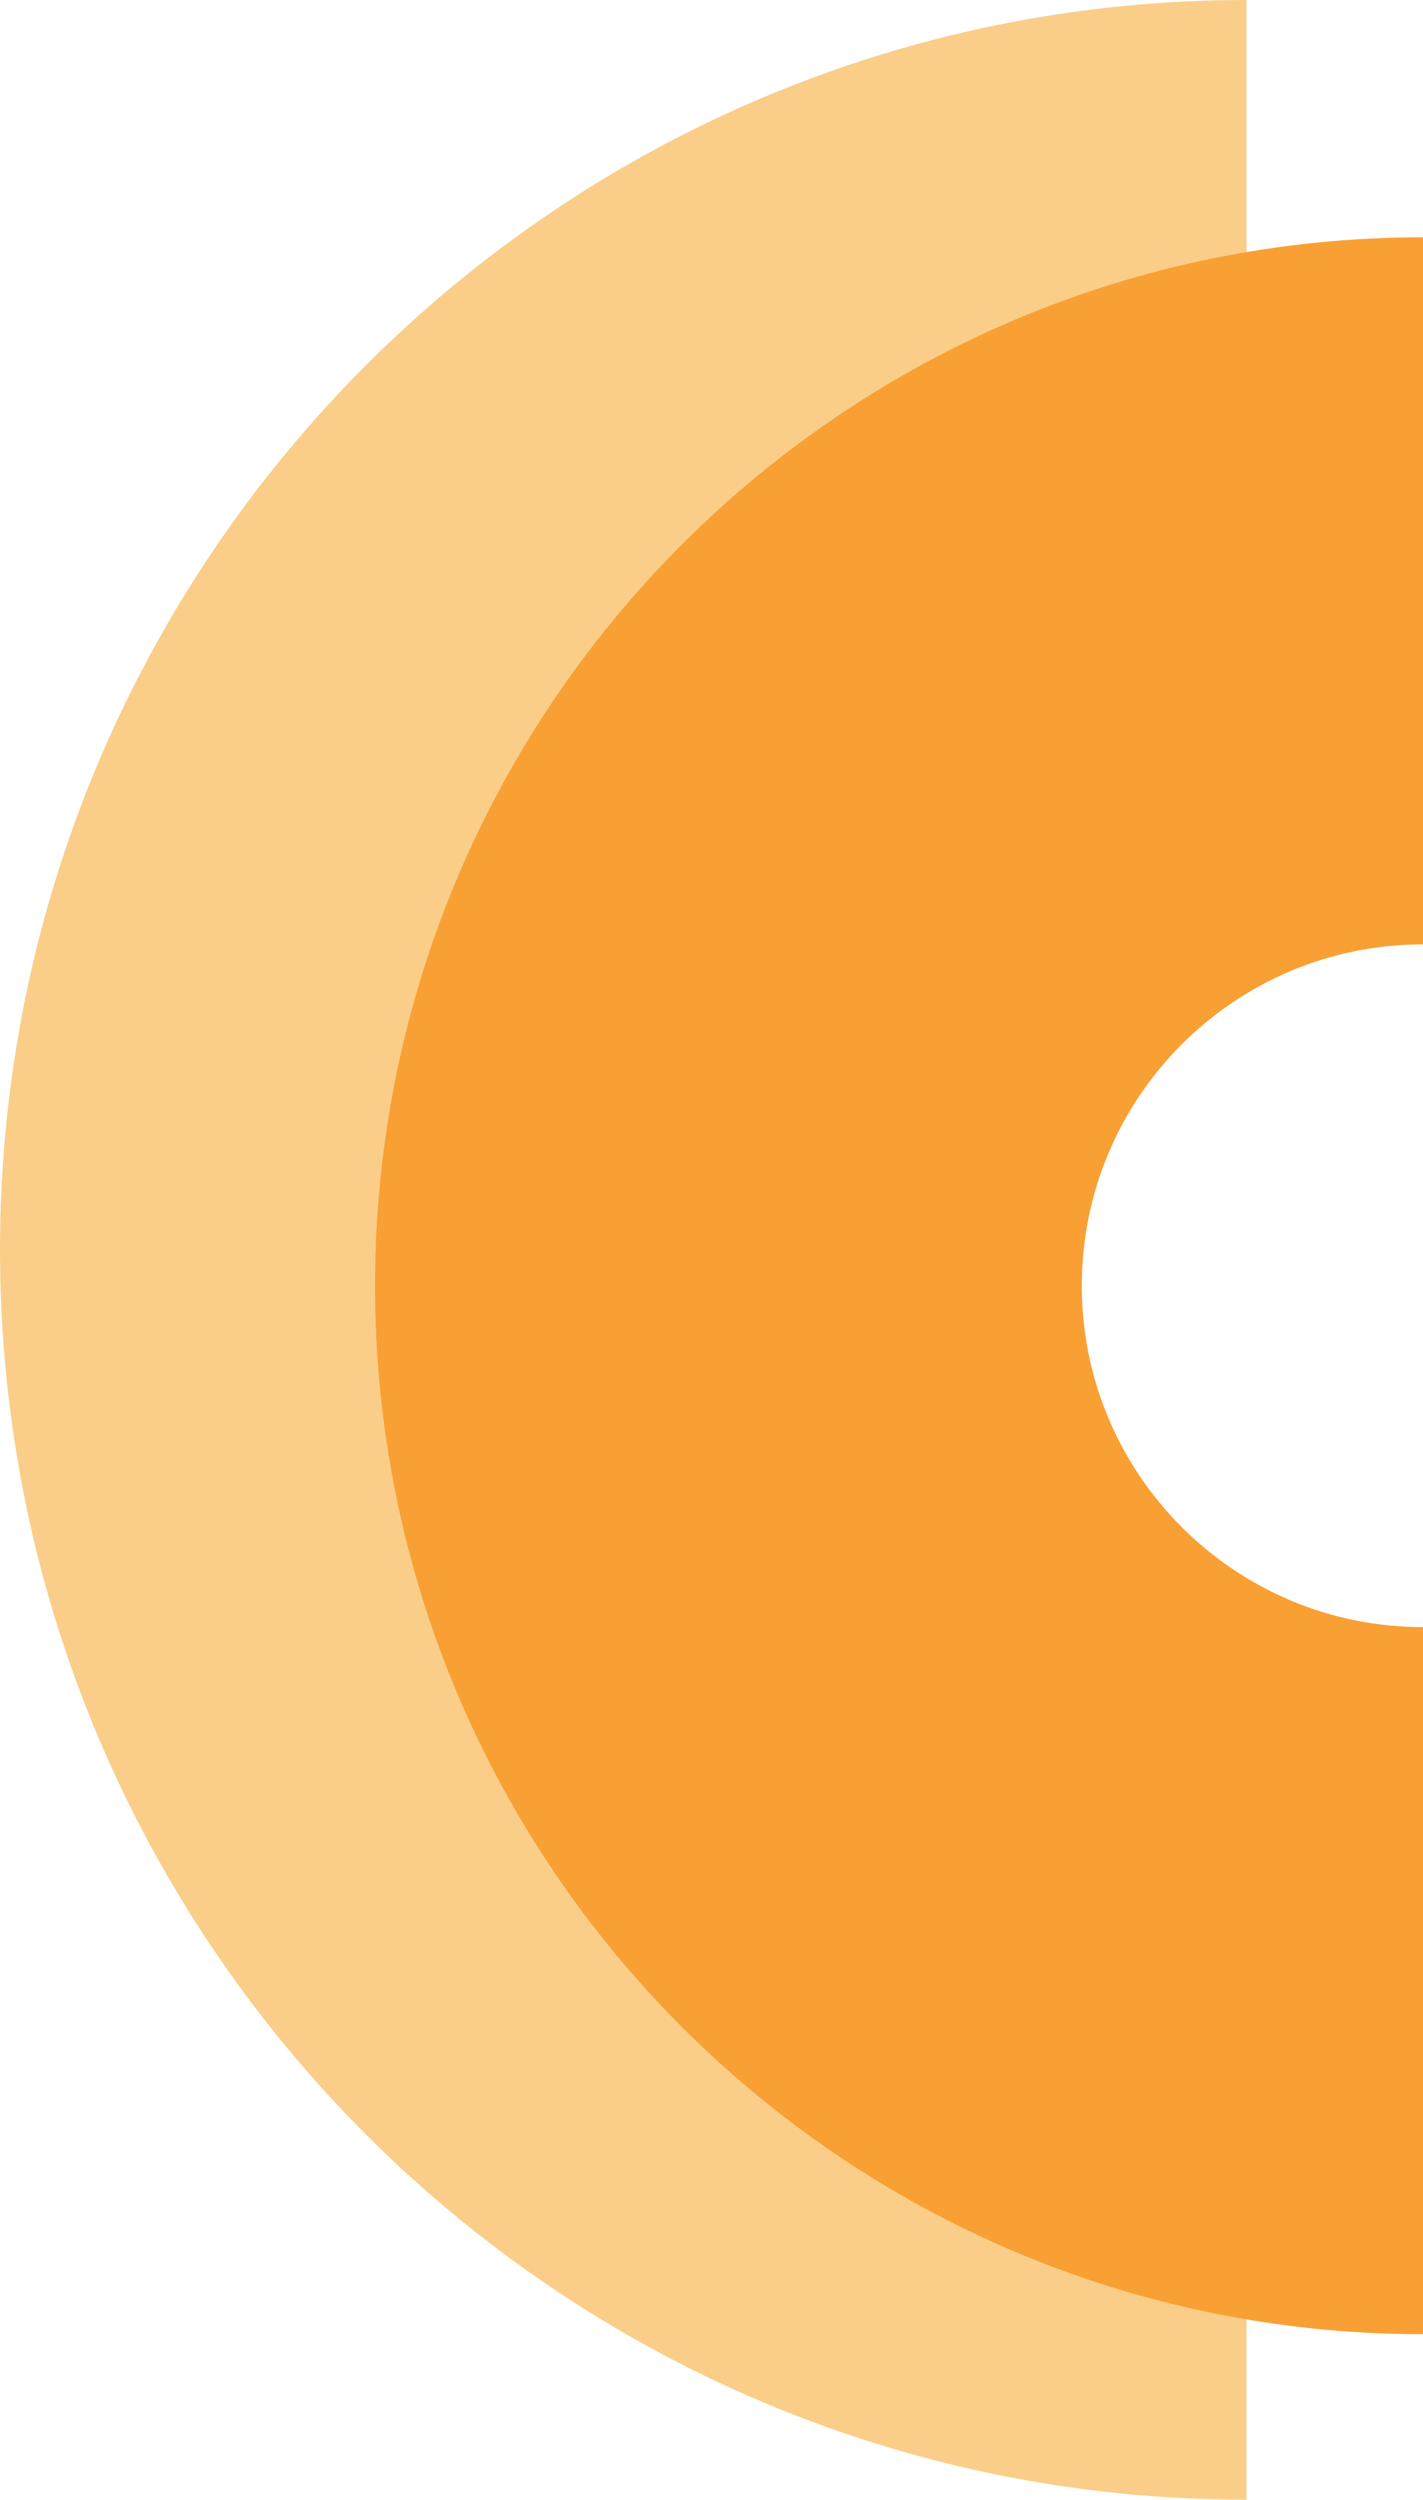
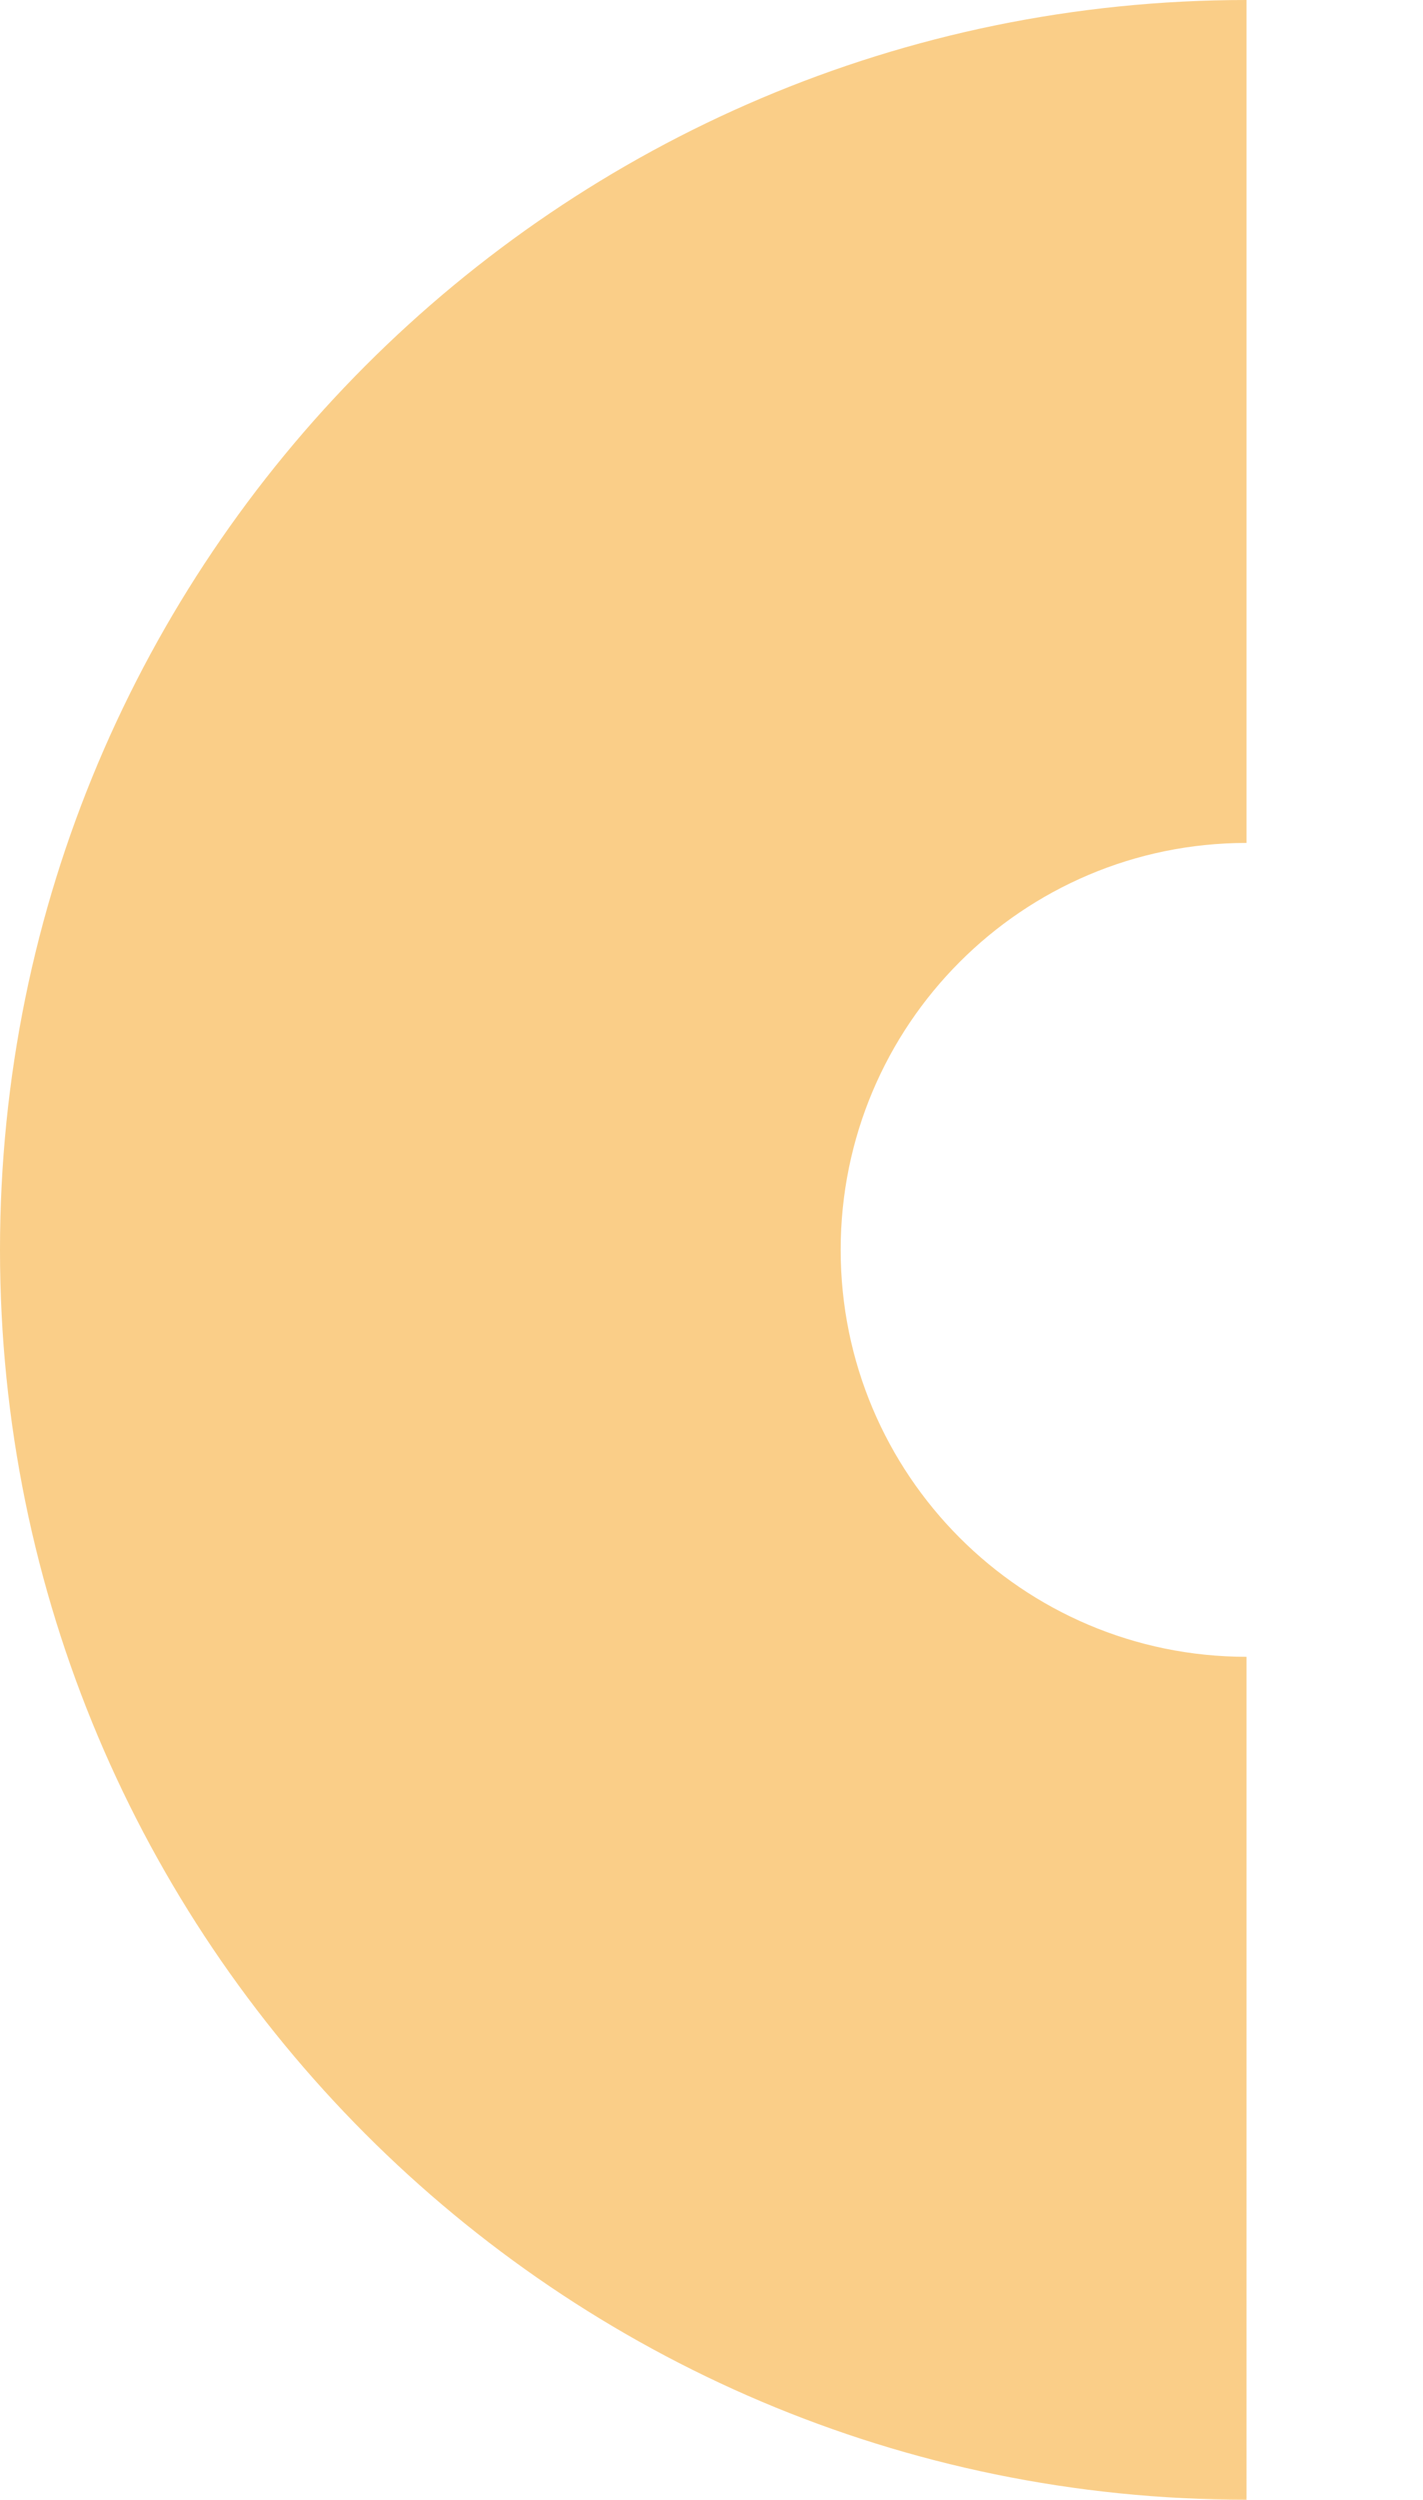
<svg xmlns="http://www.w3.org/2000/svg" width="258" height="453" viewBox="0 0 258 453" fill="none">
  <path fill-rule="evenodd" clip-rule="evenodd" d="M226 152.756V0C101.184 0 0 101.408 0 226.5C0 351.593 101.184 453 226 453V300.244C185.362 300.244 152.419 267.228 152.419 226.5C152.419 185.772 185.362 152.756 226 152.756Z" fill="#FACE88" />
-   <path fill-rule="evenodd" clip-rule="evenodd" d="M258 171.14V43C153.066 43 68 128.066 68 233C68 337.934 153.066 423 258 423V294.86C223.835 294.86 196.14 267.165 196.14 233C196.14 198.835 223.835 171.14 258 171.14Z" fill="#F9A034" />
</svg>